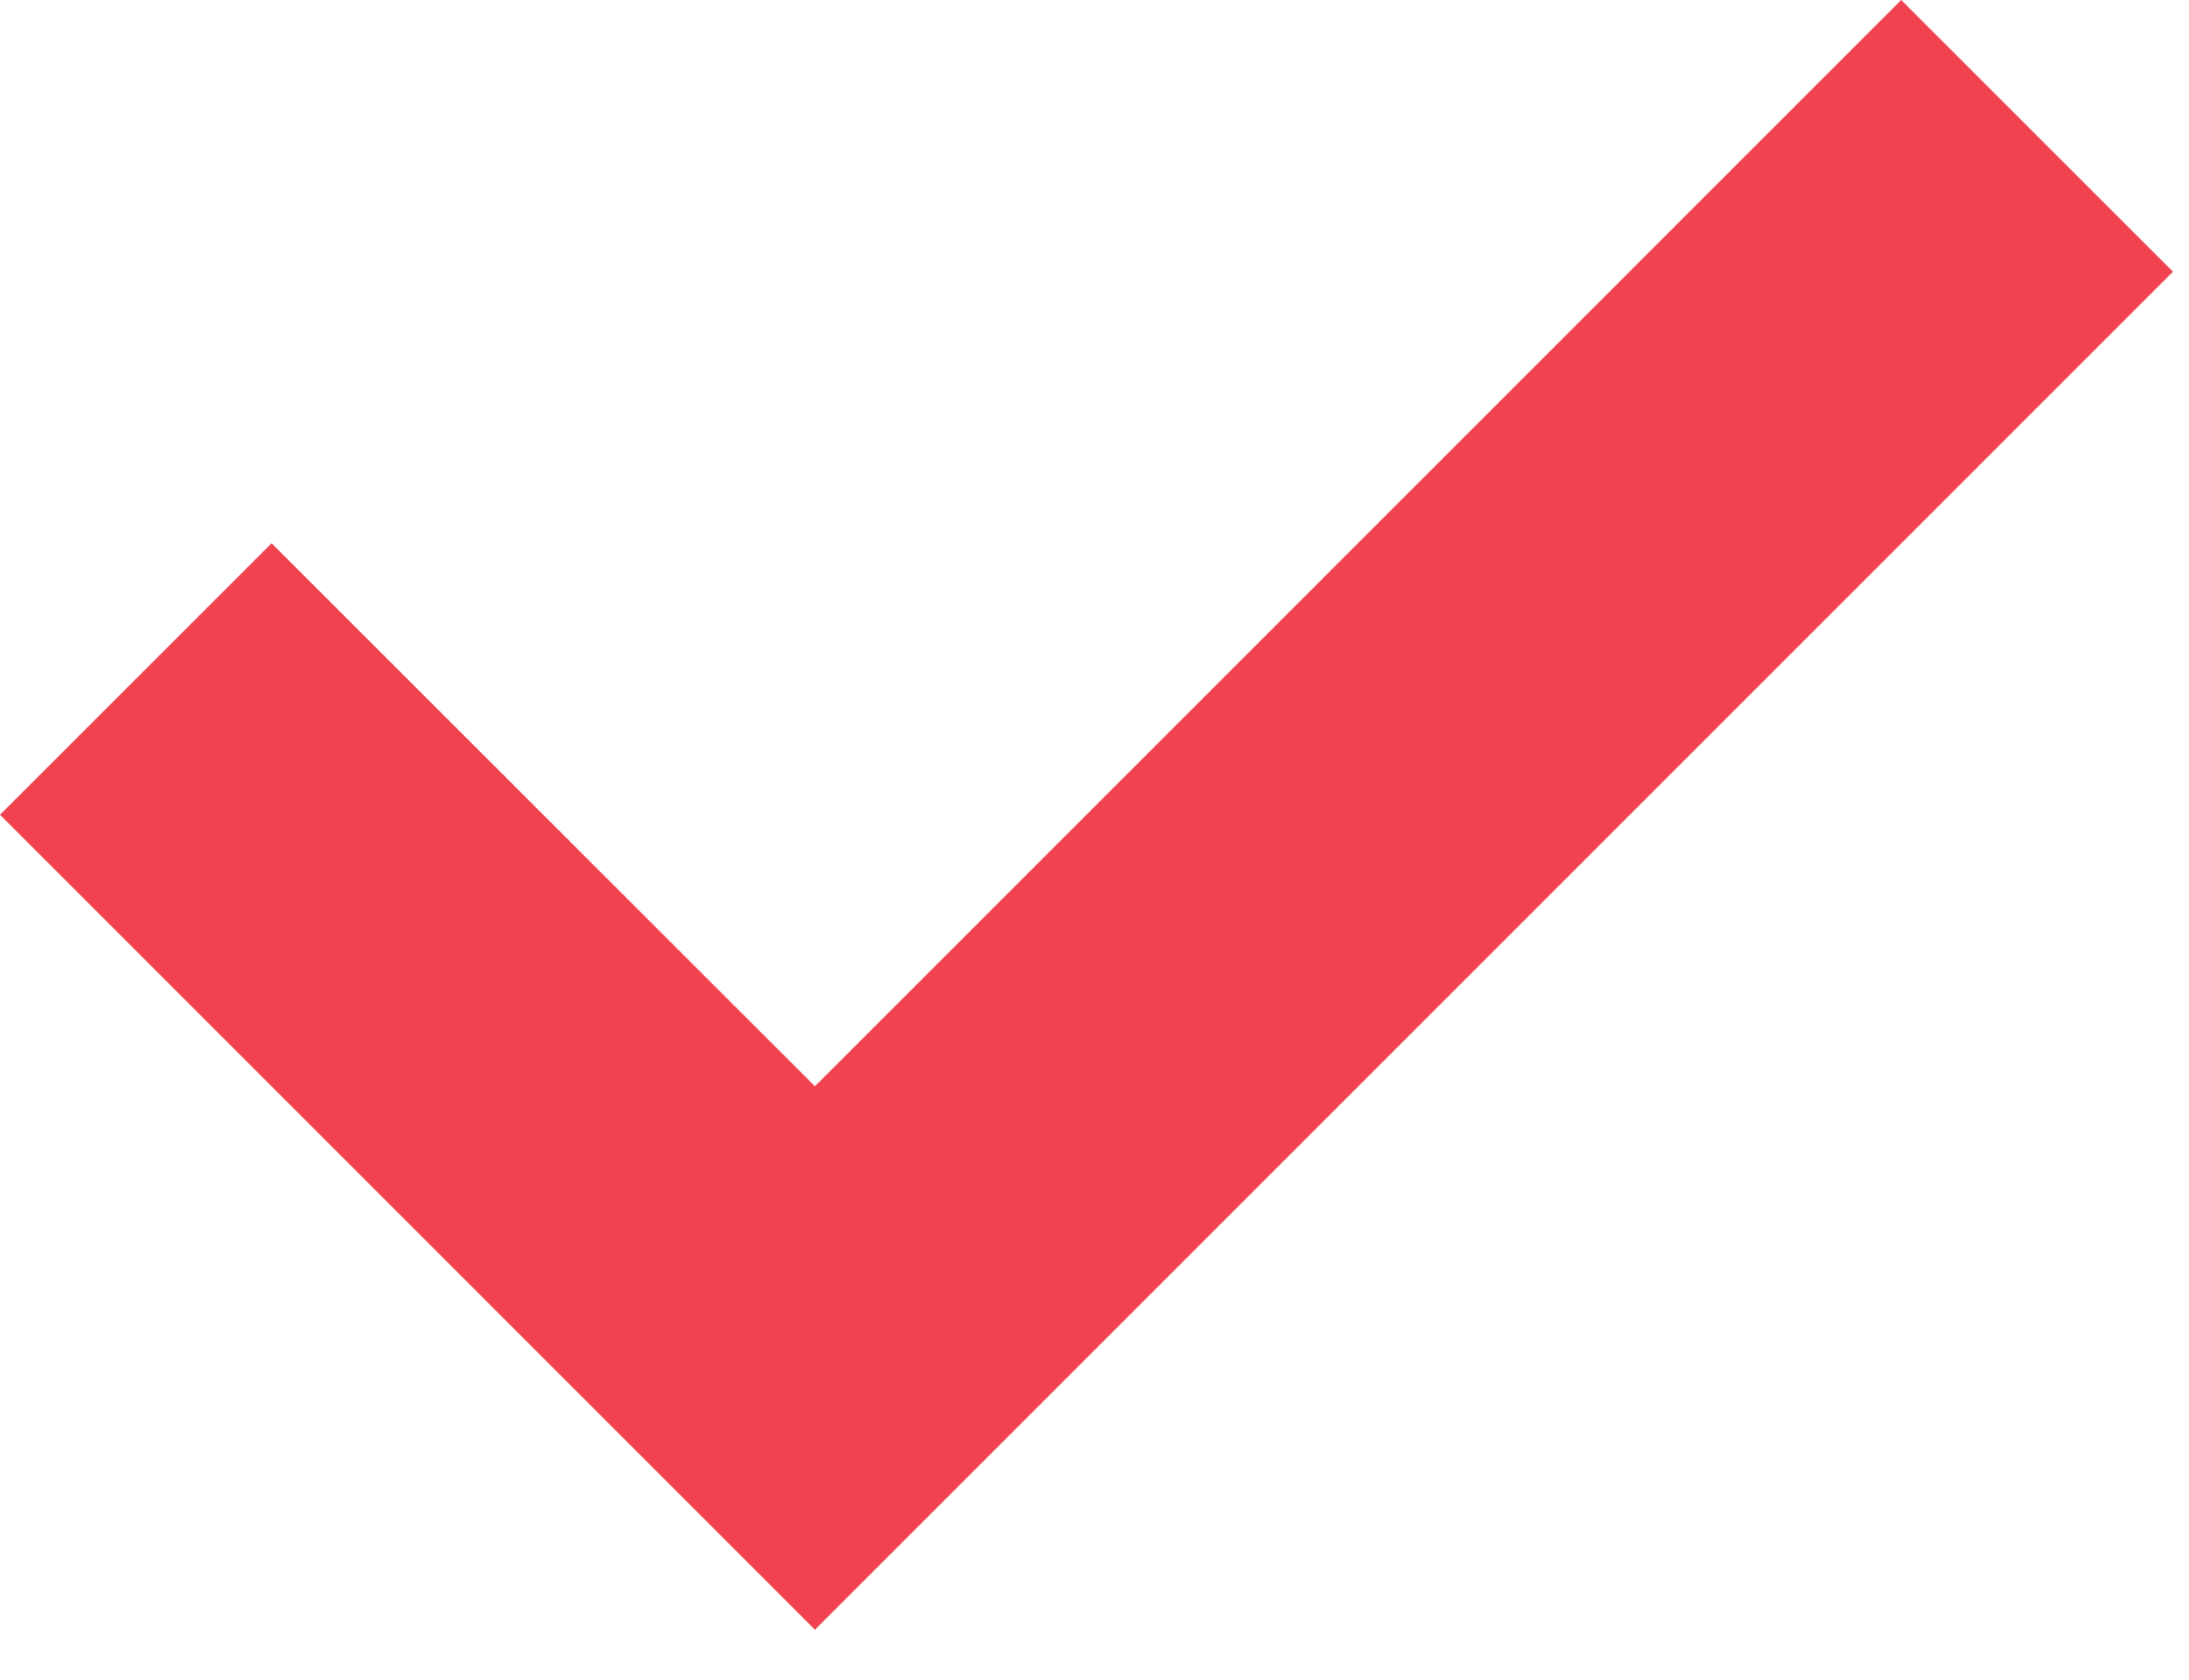
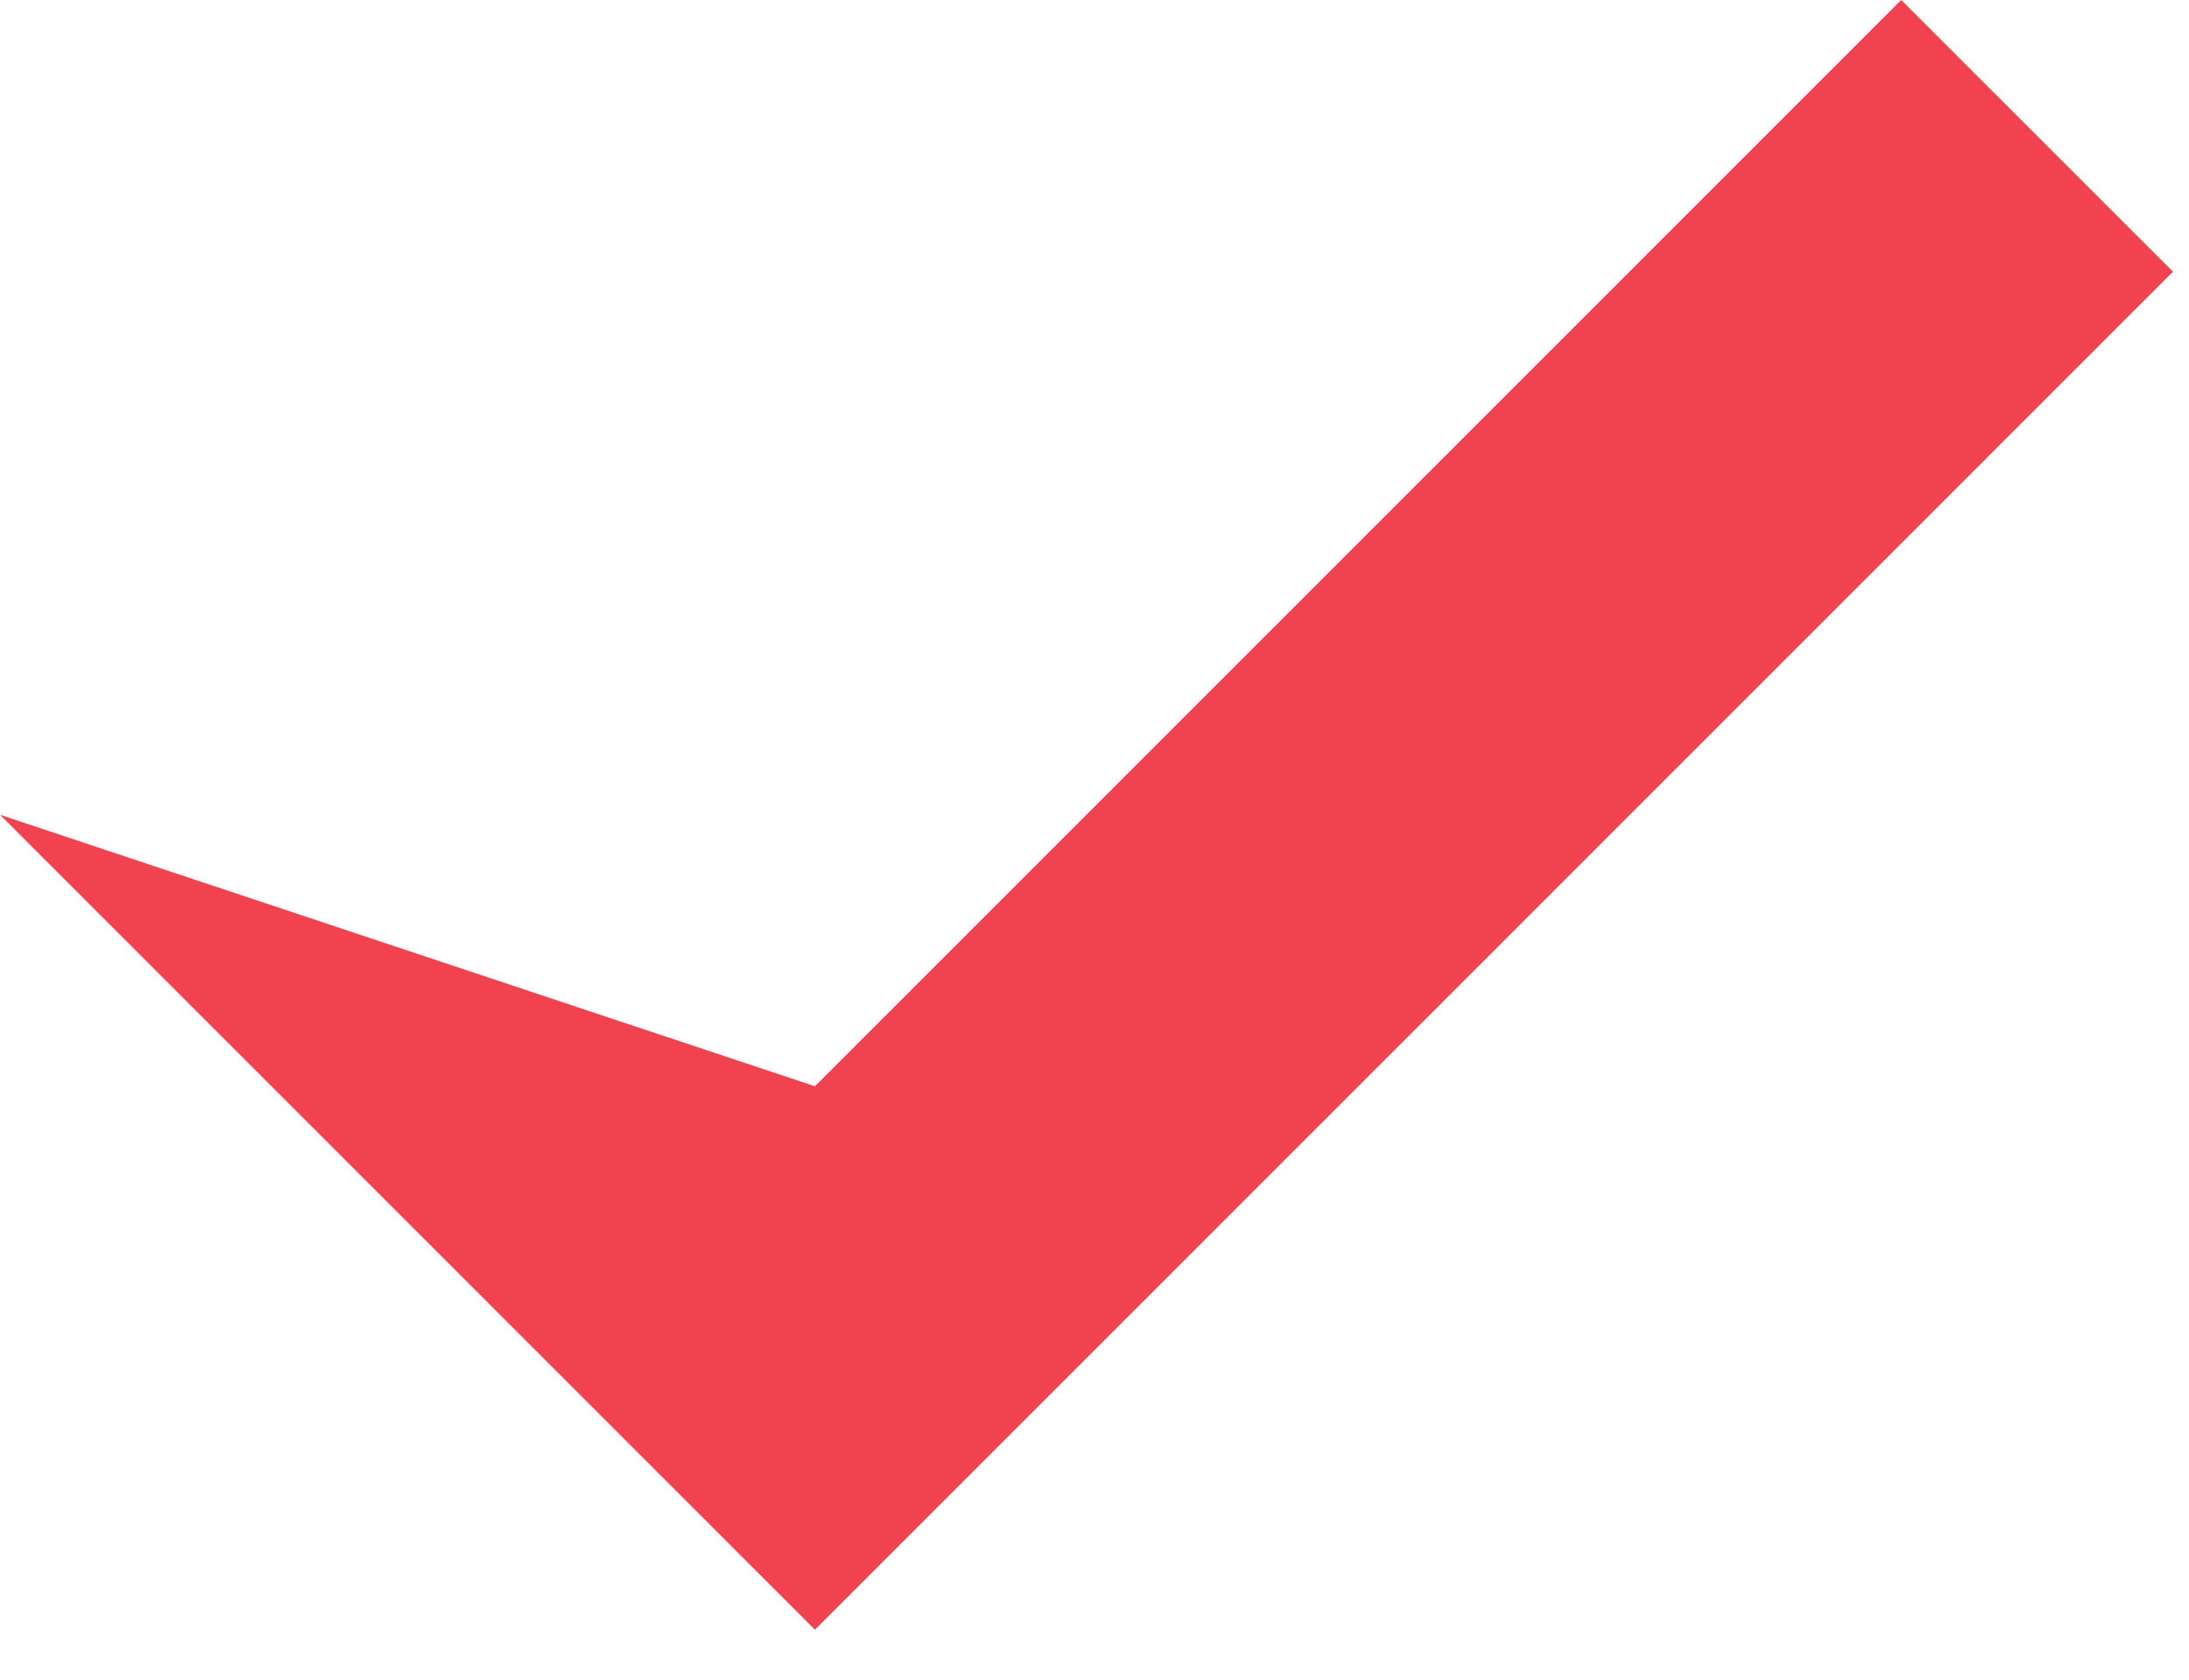
<svg xmlns="http://www.w3.org/2000/svg" width="43" height="33" viewBox="0 0 43 33" fill="none">
-   <path d="M16.008 32.019L0 16.008L5.335 10.673L16.008 21.342L37.346 0L42.685 5.338L16.008 32.019Z" fill="#F0434F" />
+   <path d="M16.008 32.019L0 16.008L16.008 21.342L37.346 0L42.685 5.338L16.008 32.019Z" fill="#F0434F" />
</svg>